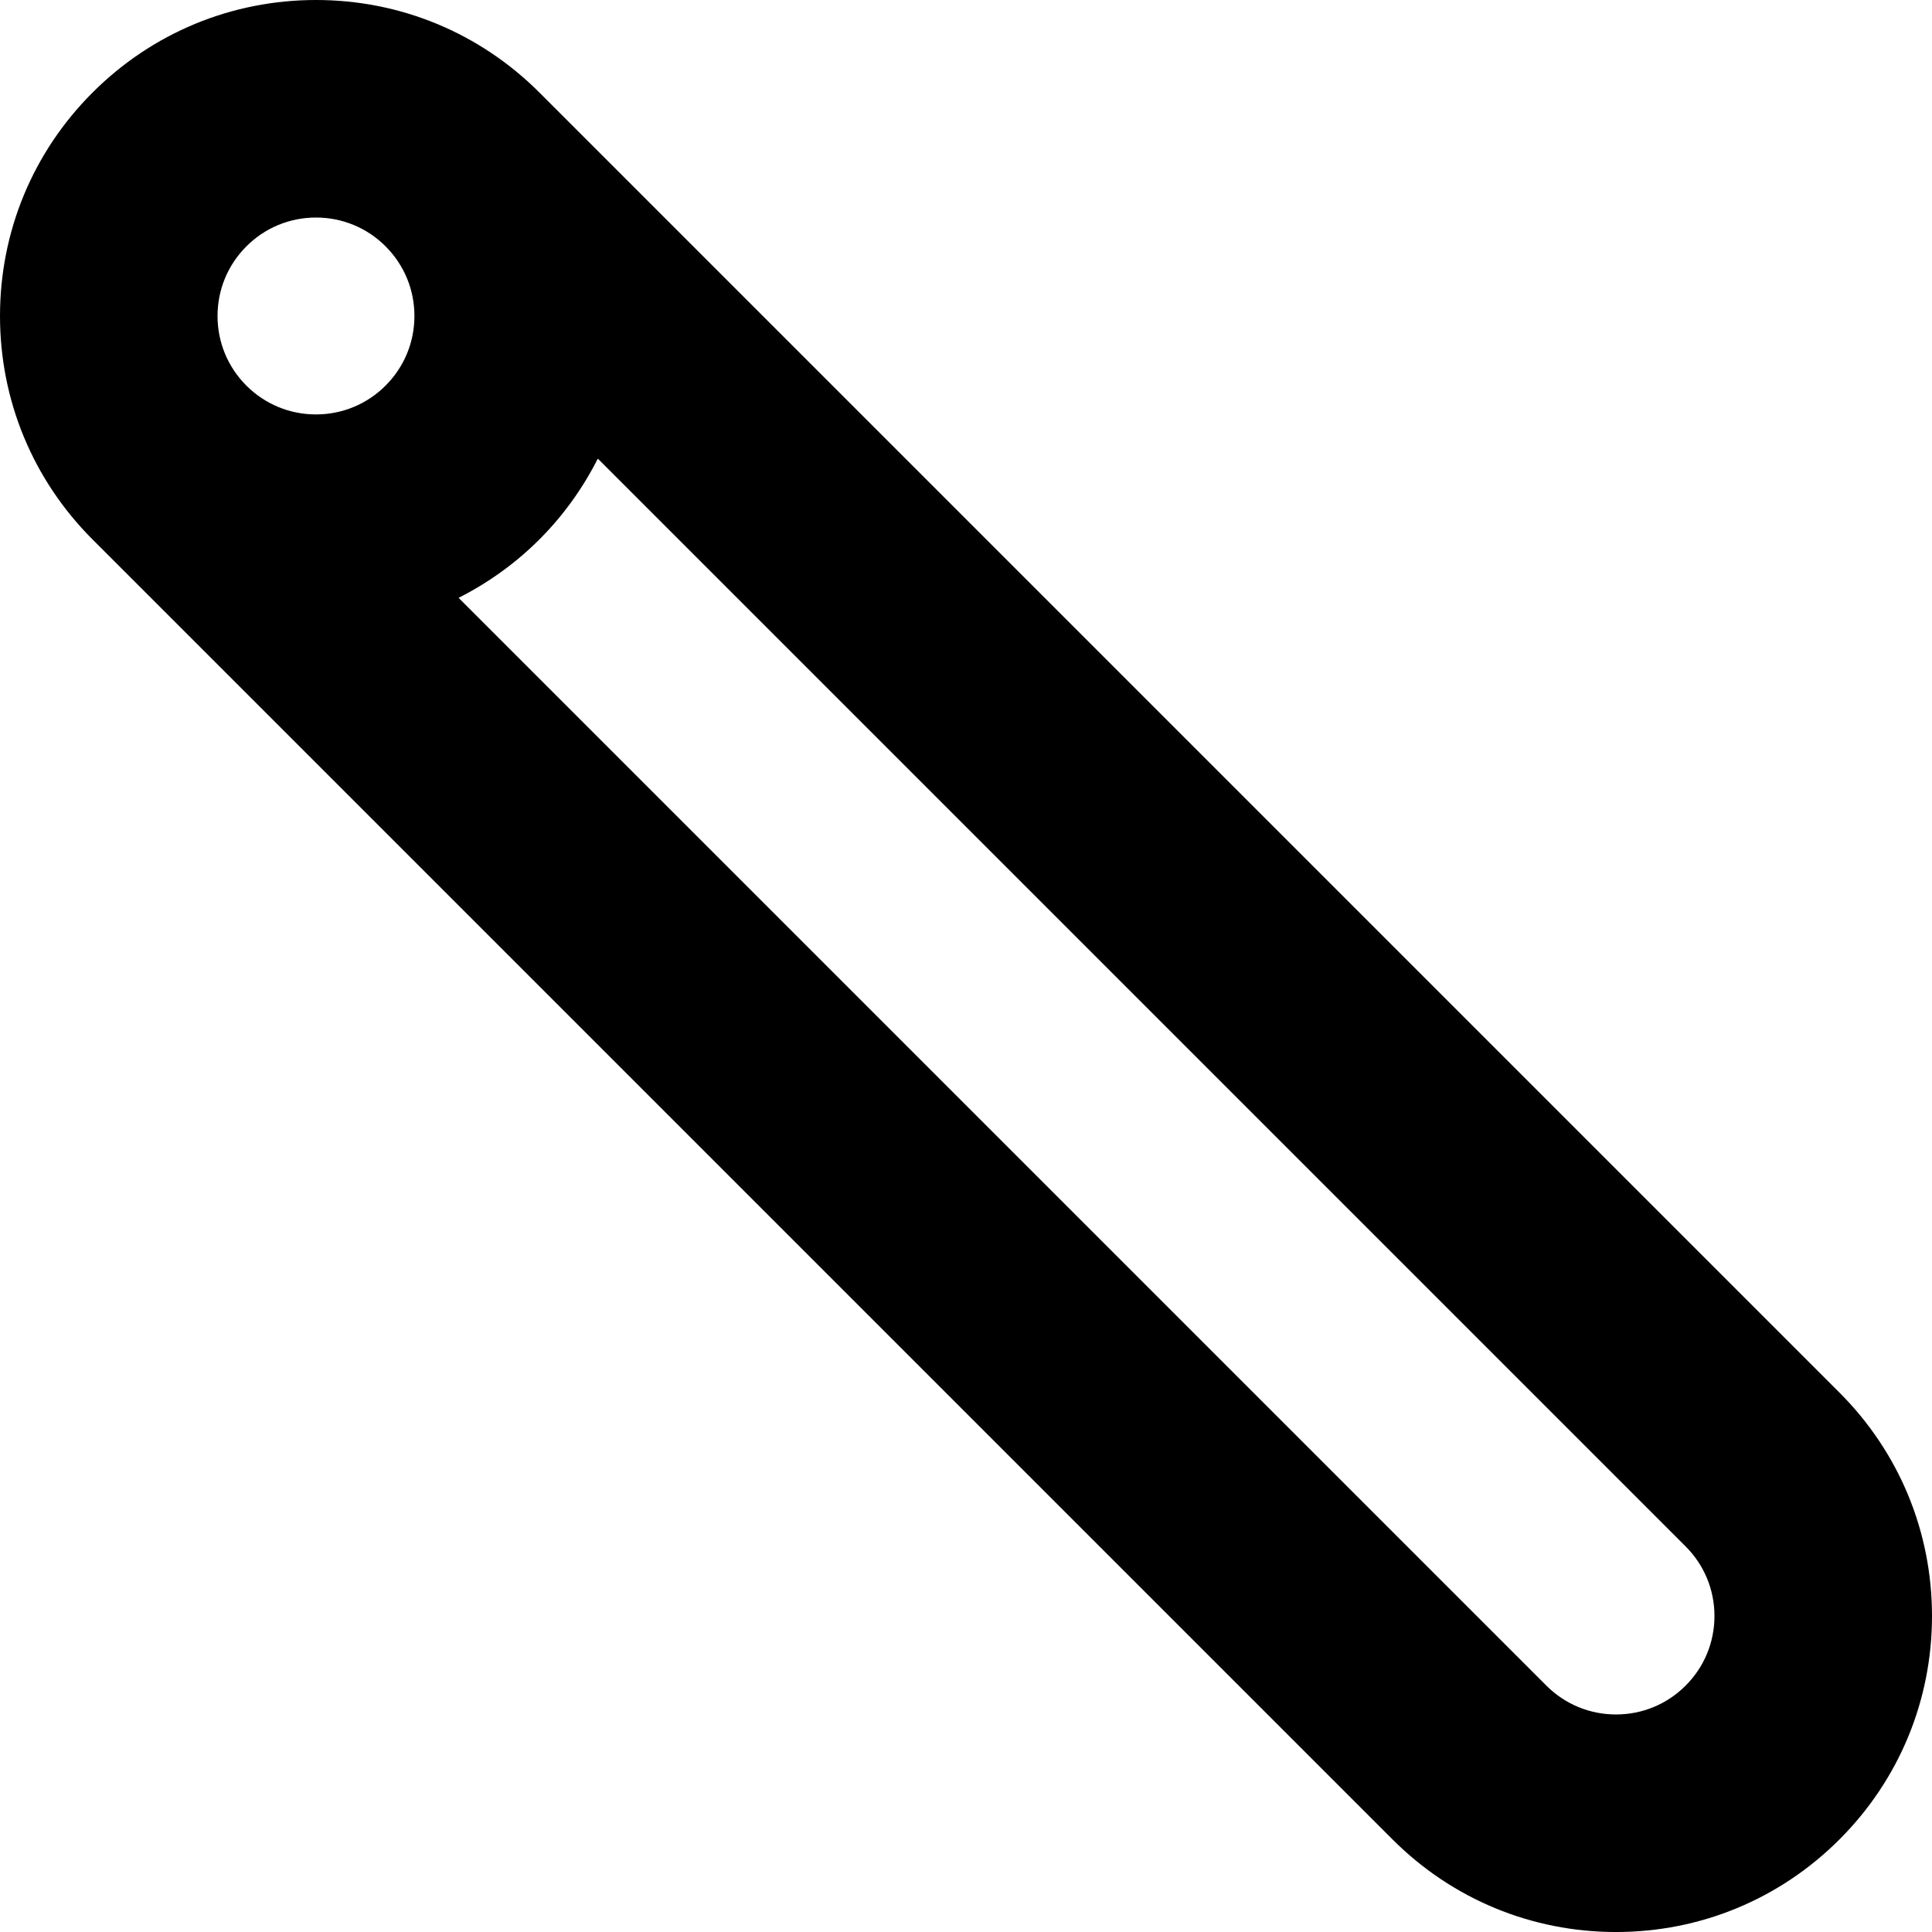
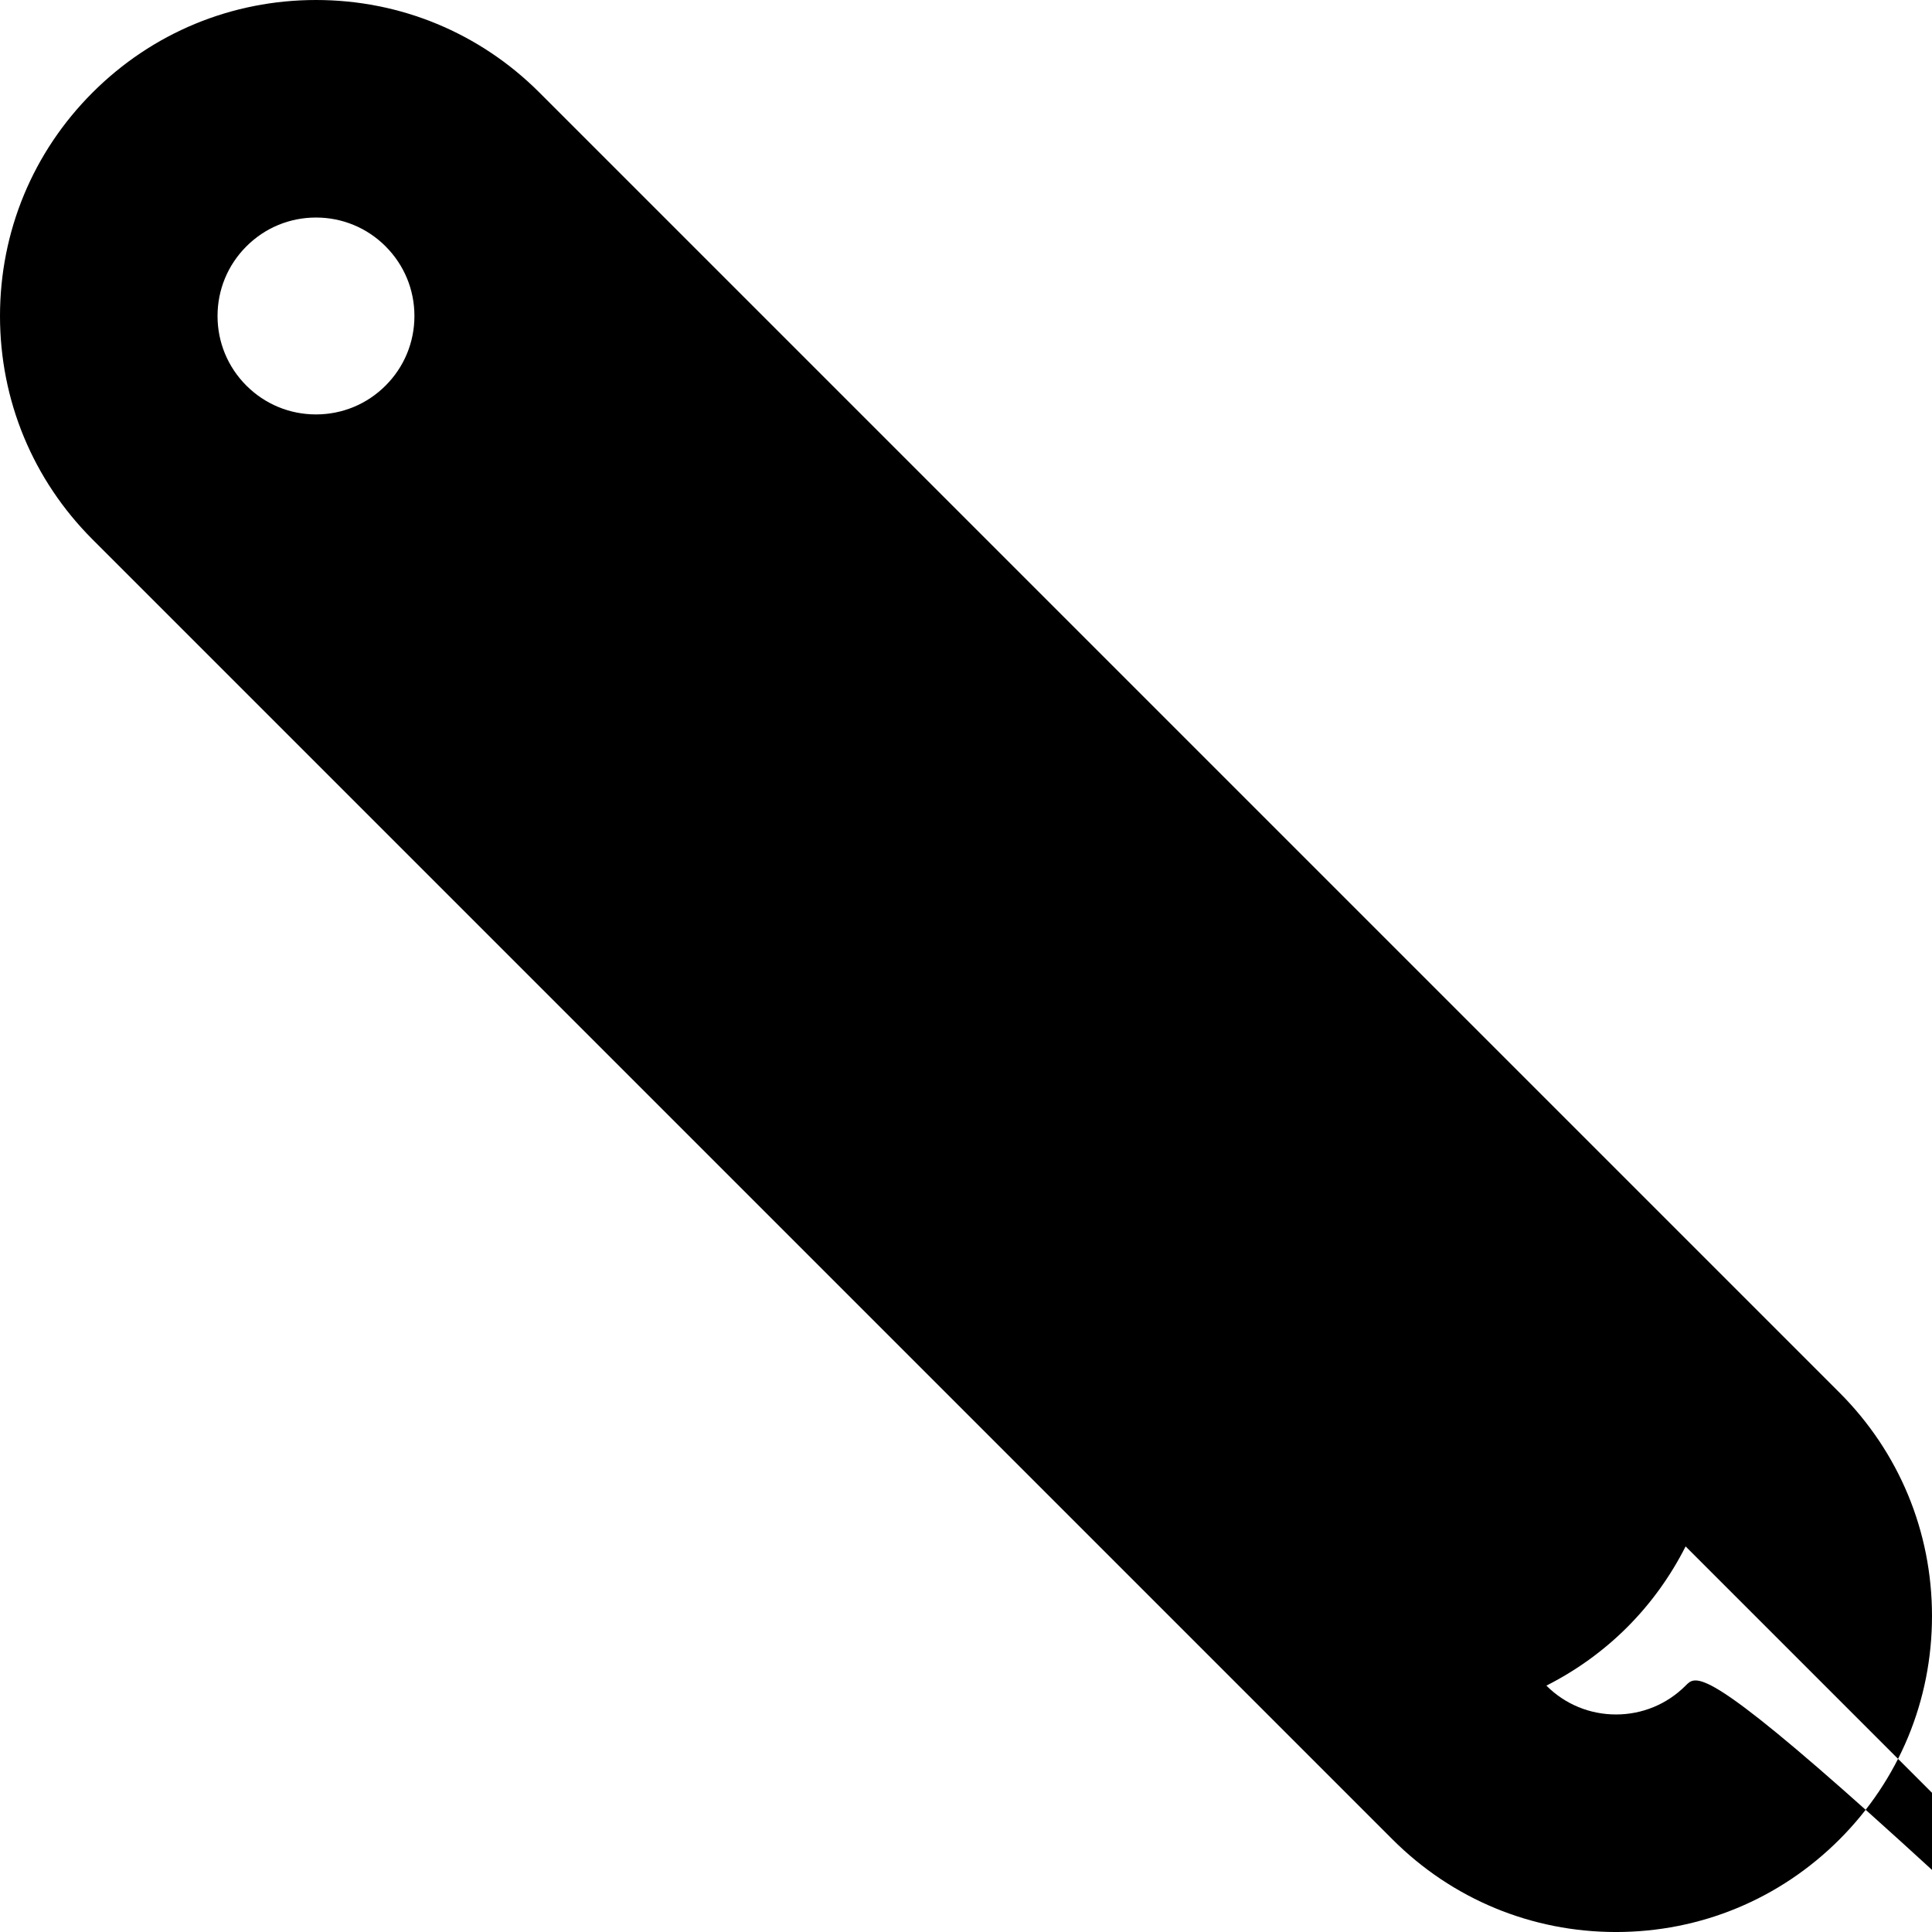
<svg xmlns="http://www.w3.org/2000/svg" fill="#000000" height="800px" width="800px" version="1.1" id="Capa_1" viewBox="0 0 115.456 115.456" xml:space="preserve">
  <g>
-     <path d="M109.925,83.22L32.236,5.531C28.669,1.965,23.928,0,18.884,0C13.839,0,9.098,1.965,5.531,5.531   C1.964,9.097,0,13.84,0,18.884s1.964,9.786,5.53,13.353c0.003,0.003,0.007,0.006,0.01,0.01l77.679,77.679   c3.567,3.566,8.31,5.531,13.354,5.531s9.785-1.964,13.352-5.531c3.567-3.566,5.531-8.309,5.531-13.353   C115.456,91.529,113.492,86.787,109.925,83.22z M14.724,14.723c1.11-1.111,2.588-1.723,4.16-1.723c1.569,0,3.044,0.61,4.155,1.718   c0.001,0.001,0.003,0.003,0.004,0.005l0.01,0.01c1.104,1.11,1.713,2.583,1.713,4.15c0,1.571-0.612,3.049-1.724,4.16   c-1.11,1.111-2.588,1.723-4.159,1.723c-1.572,0-3.05-0.612-4.161-1.723C13.612,21.932,13,20.455,13,18.884   S13.612,15.835,14.724,14.723z M100.732,100.733c-1.11,1.111-2.588,1.723-4.159,1.723c-1.572,0-3.05-0.612-4.161-1.723   L27.406,35.727c1.76-0.893,3.393-2.055,4.829-3.491c1.436-1.436,2.598-3.069,3.491-4.829l65.006,65.006   c1.111,1.111,1.724,2.588,1.724,4.16C102.456,98.144,101.844,99.621,100.732,100.733z" />
+     <path d="M109.925,83.22L32.236,5.531C28.669,1.965,23.928,0,18.884,0C13.839,0,9.098,1.965,5.531,5.531   C1.964,9.097,0,13.84,0,18.884s1.964,9.786,5.53,13.353c0.003,0.003,0.007,0.006,0.01,0.01l77.679,77.679   c3.567,3.566,8.31,5.531,13.354,5.531s9.785-1.964,13.352-5.531c3.567-3.566,5.531-8.309,5.531-13.353   C115.456,91.529,113.492,86.787,109.925,83.22z M14.724,14.723c1.11-1.111,2.588-1.723,4.16-1.723c1.569,0,3.044,0.61,4.155,1.718   c0.001,0.001,0.003,0.003,0.004,0.005l0.01,0.01c1.104,1.11,1.713,2.583,1.713,4.15c0,1.571-0.612,3.049-1.724,4.16   c-1.11,1.111-2.588,1.723-4.159,1.723c-1.572,0-3.05-0.612-4.161-1.723C13.612,21.932,13,20.455,13,18.884   S13.612,15.835,14.724,14.723z M100.732,100.733c-1.11,1.111-2.588,1.723-4.159,1.723c-1.572,0-3.05-0.612-4.161-1.723   c1.76-0.893,3.393-2.055,4.829-3.491c1.436-1.436,2.598-3.069,3.491-4.829l65.006,65.006   c1.111,1.111,1.724,2.588,1.724,4.16C102.456,98.144,101.844,99.621,100.732,100.733z" />
  </g>
</svg>